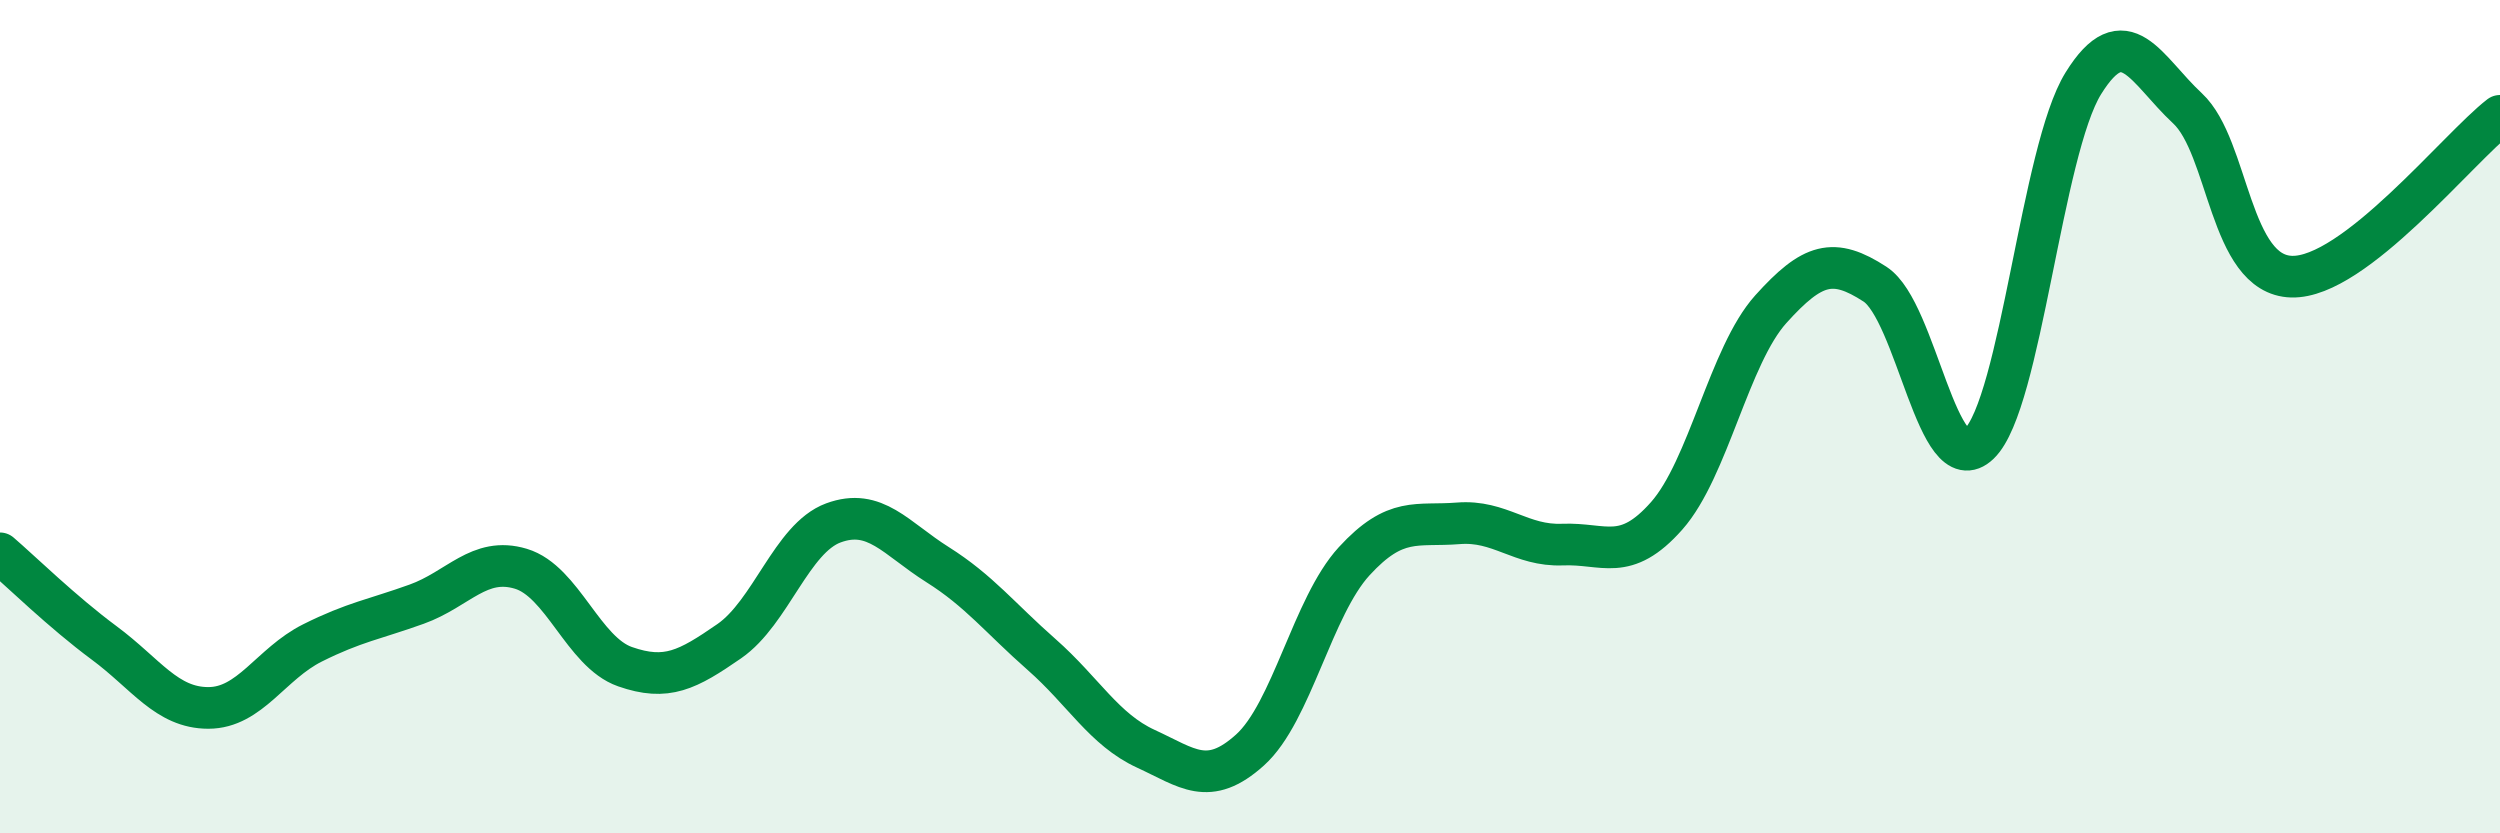
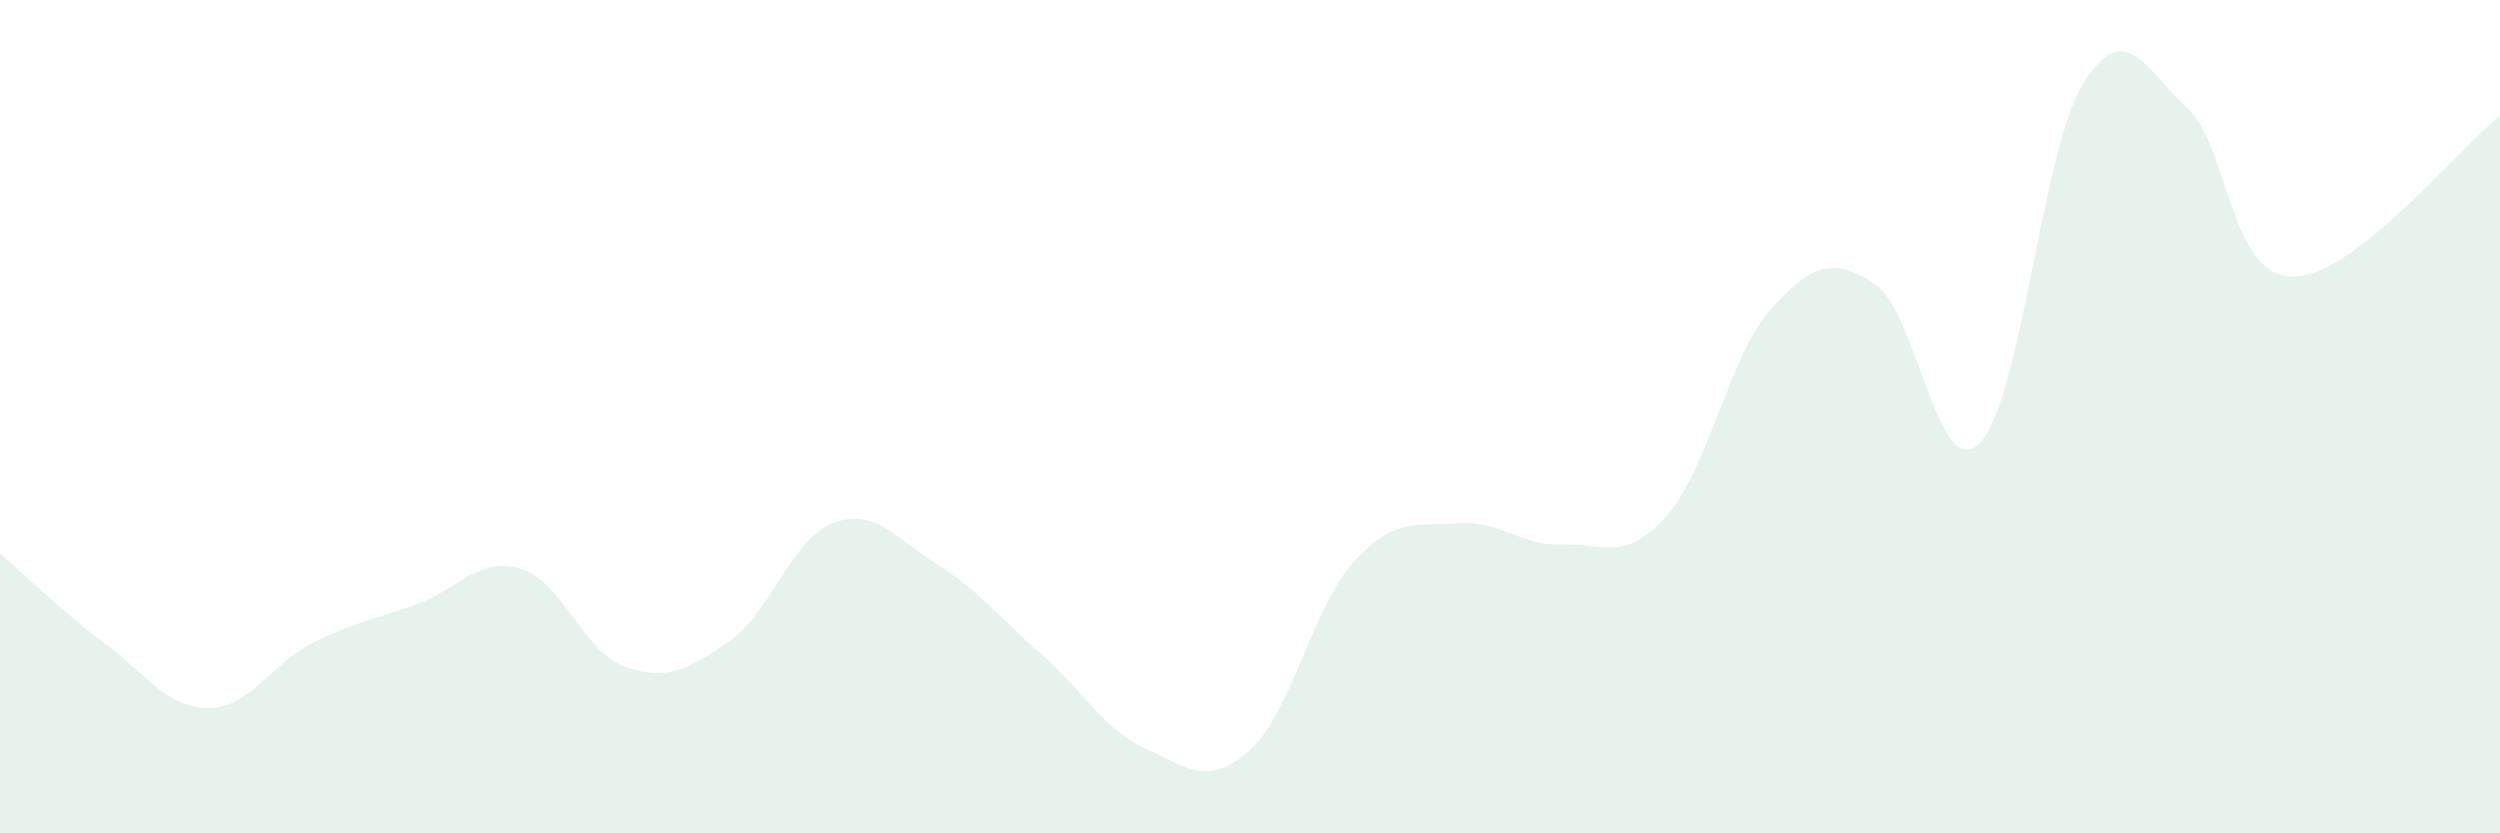
<svg xmlns="http://www.w3.org/2000/svg" width="60" height="20" viewBox="0 0 60 20">
  <path d="M 0,13.28 C 0.5,13.71 1.5,14.69 2.5,15.43 C 3.5,16.17 4,16.99 5,16.99 C 6,16.99 6.5,15.93 7.5,15.43 C 8.5,14.93 9,14.86 10,14.5 C 11,14.14 11.5,13.35 12.5,13.65 C 13.5,13.95 14,15.65 15,16 C 16,16.35 16.5,16.08 17.5,15.39 C 18.5,14.7 19,12.92 20,12.55 C 21,12.18 21.5,12.92 22.5,13.55 C 23.5,14.18 24,14.83 25,15.71 C 26,16.59 26.5,17.51 27.5,17.97 C 28.5,18.43 29,18.9 30,18 C 31,17.1 31.5,14.56 32.5,13.47 C 33.5,12.38 34,12.64 35,12.56 C 36,12.48 36.5,13.11 37.5,13.07 C 38.5,13.03 39,13.51 40,12.38 C 41,11.25 41.5,8.53 42.5,7.42 C 43.5,6.31 44,6.17 45,6.82 C 46,7.47 46.5,11.61 47.5,10.65 C 48.5,9.69 49,3.61 50,2 C 51,0.39 51.5,1.67 52.5,2.6 C 53.5,3.53 53.5,6.6 55,6.64 C 56.5,6.68 59,3.55 60,2.78L60 20L0 20Z" fill="#008740" opacity="0.1" stroke-linecap="round" stroke-linejoin="round" />
-   <path d="M 0,13.28 C 0.5,13.71 1.5,14.69 2.5,15.43 C 3.5,16.17 4,16.99 5,16.99 C 6,16.99 6.5,15.93 7.5,15.43 C 8.5,14.93 9,14.86 10,14.5 C 11,14.14 11.5,13.35 12.5,13.65 C 13.5,13.95 14,15.65 15,16 C 16,16.35 16.5,16.08 17.5,15.39 C 18.5,14.7 19,12.92 20,12.55 C 21,12.18 21.5,12.92 22.5,13.55 C 23.5,14.18 24,14.83 25,15.71 C 26,16.59 26.5,17.51 27.5,17.97 C 28.5,18.43 29,18.9 30,18 C 31,17.1 31.5,14.56 32.5,13.47 C 33.5,12.38 34,12.64 35,12.56 C 36,12.48 36.5,13.11 37.5,13.07 C 38.5,13.03 39,13.51 40,12.38 C 41,11.25 41.5,8.53 42.5,7.42 C 43.5,6.31 44,6.17 45,6.82 C 46,7.47 46.5,11.61 47.5,10.65 C 48.5,9.69 49,3.61 50,2 C 51,0.39 51.5,1.67 52.5,2.6 C 53.5,3.53 53.5,6.6 55,6.64 C 56.5,6.68 59,3.55 60,2.78" stroke="#008740" stroke-width="1" fill="none" stroke-linecap="round" stroke-linejoin="round" />
</svg>